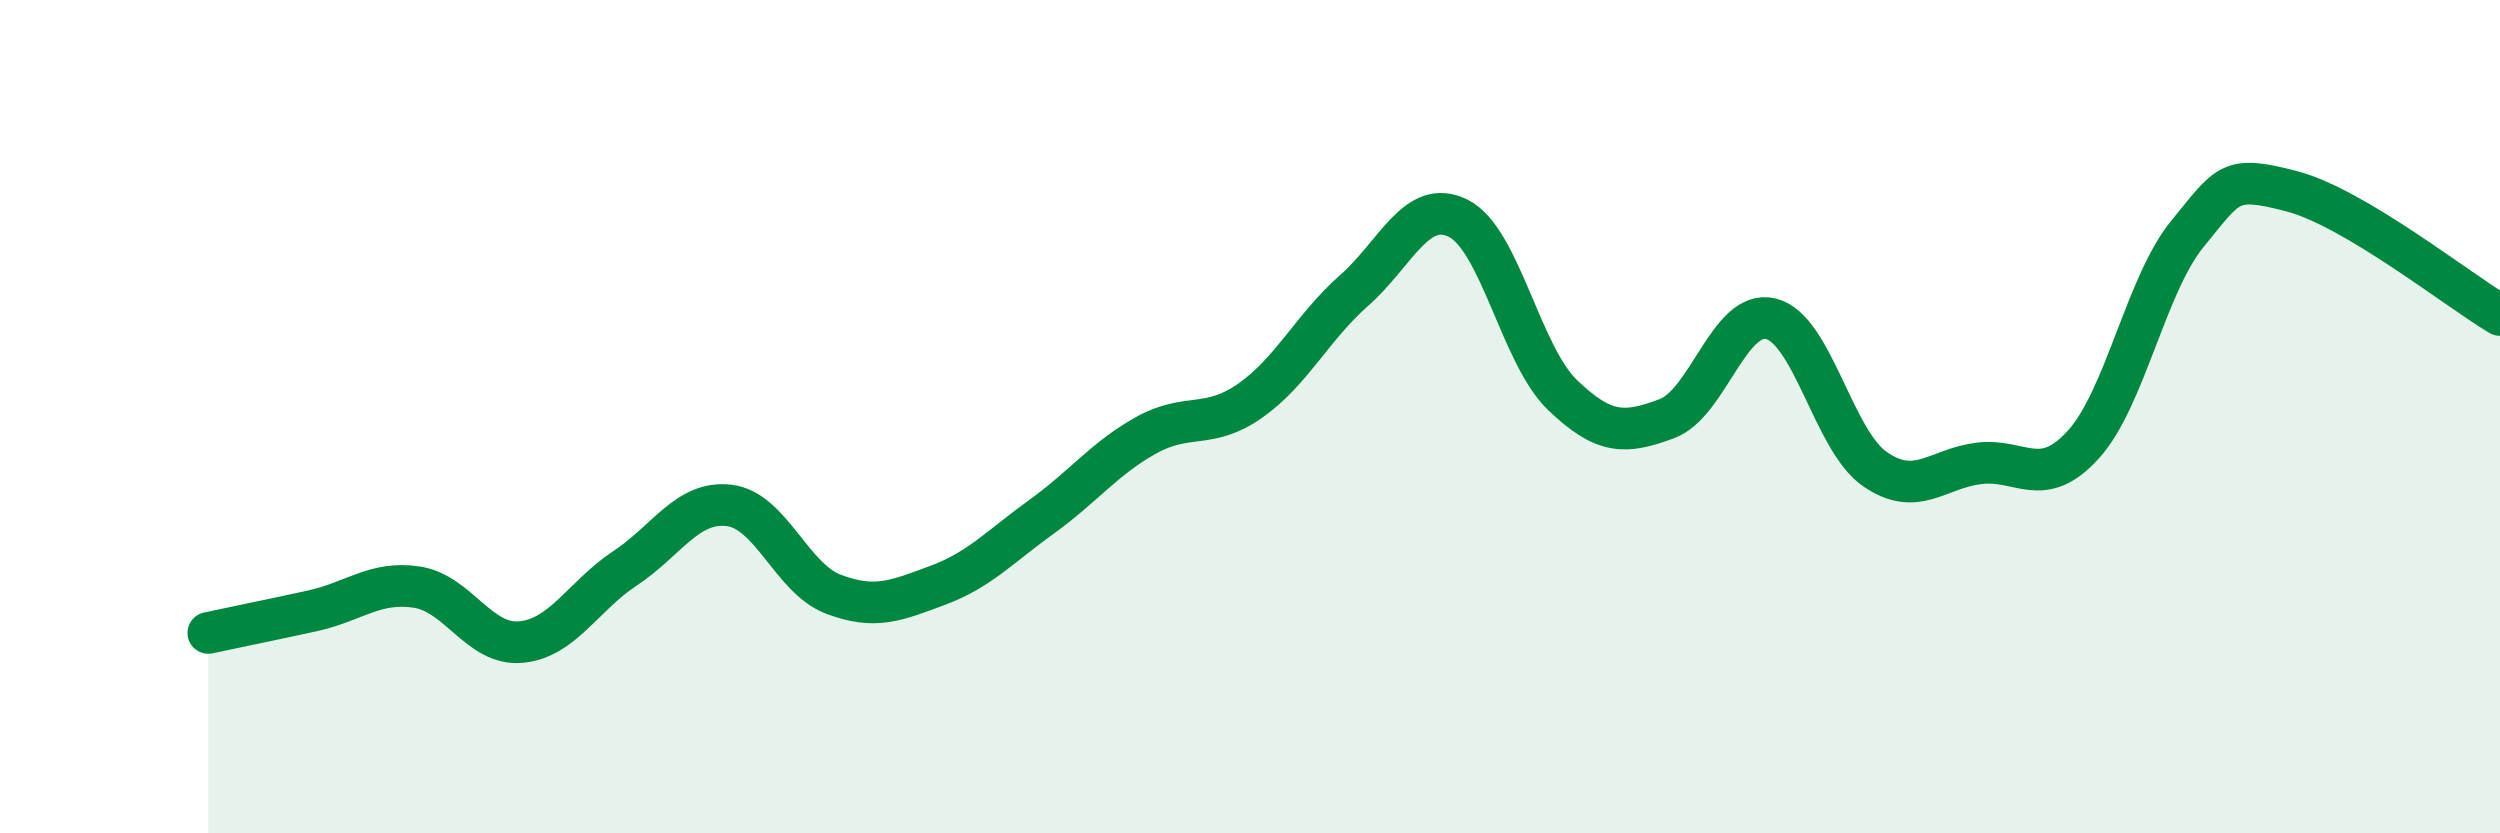
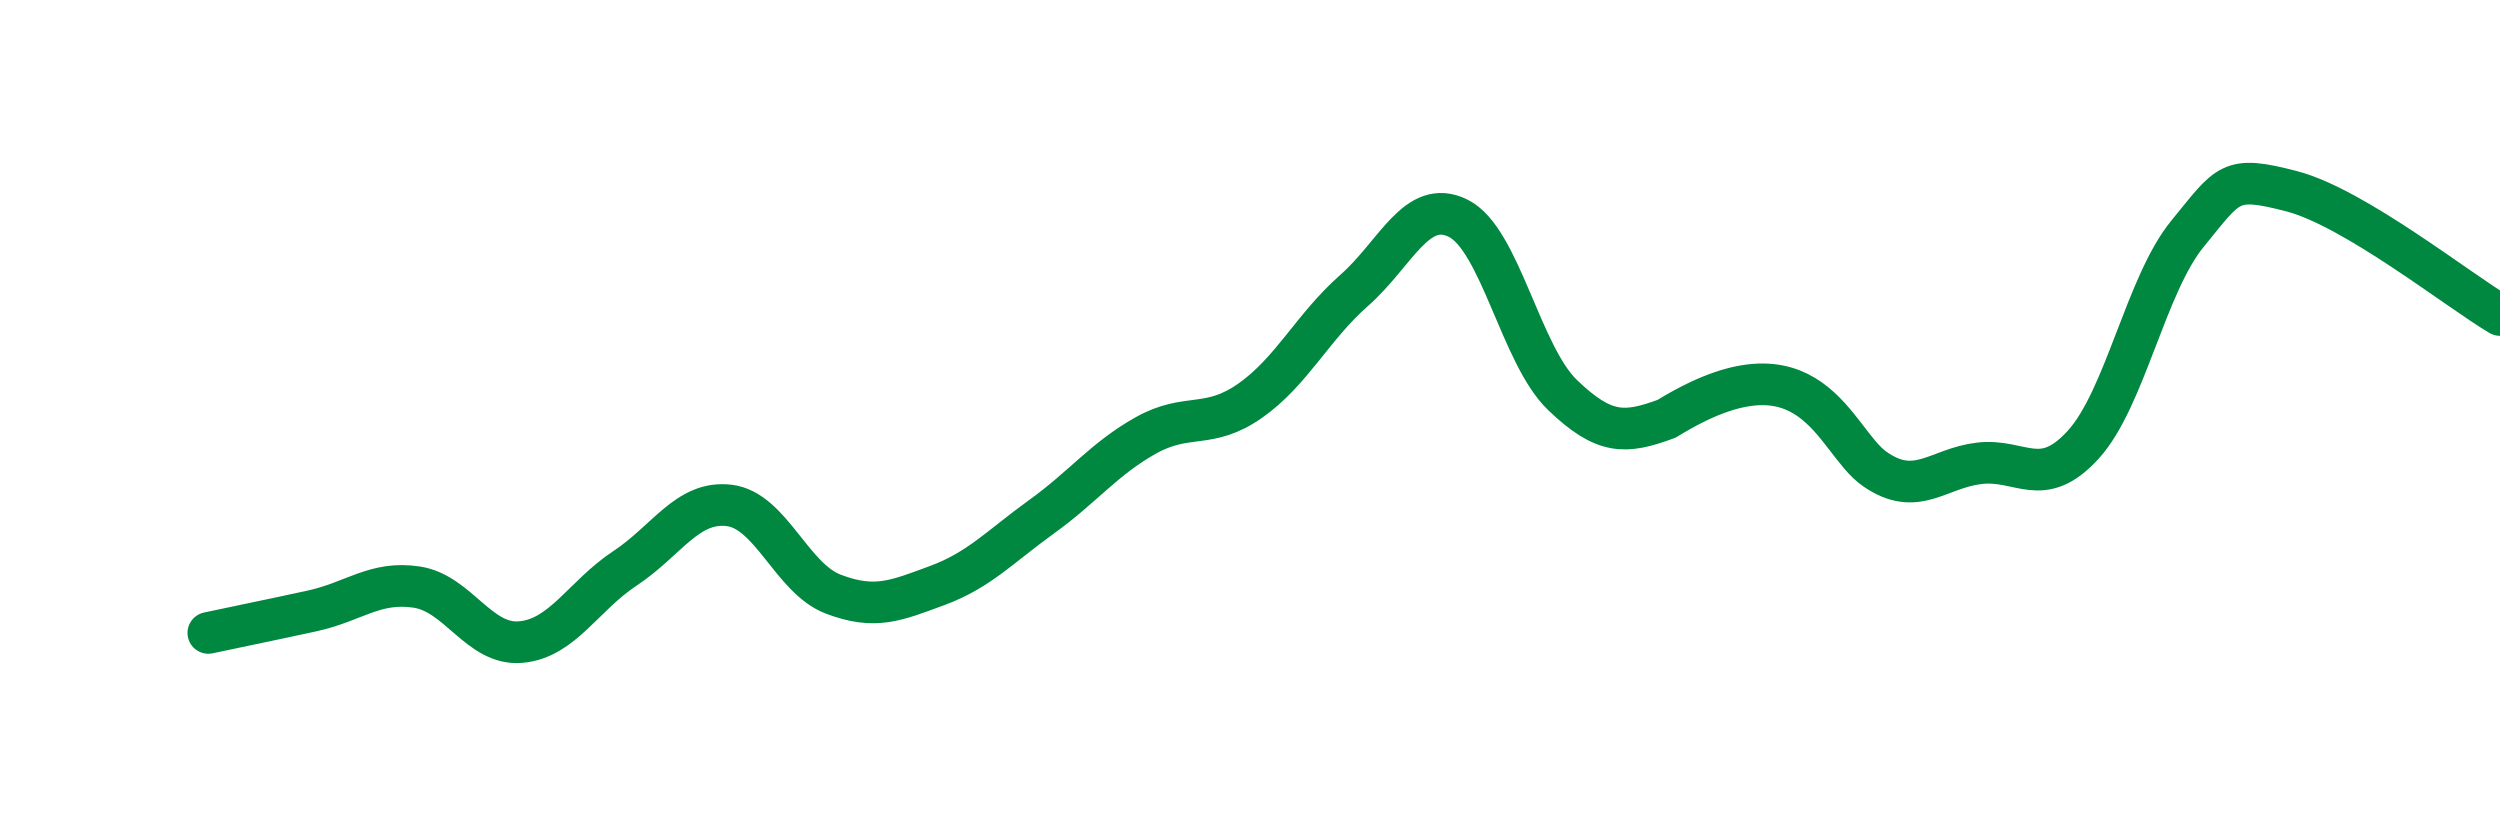
<svg xmlns="http://www.w3.org/2000/svg" width="60" height="20" viewBox="0 0 60 20">
-   <path d="M 5,15.19 C 5.5,15.08 6.5,14.88 7.5,14.66 C 8.5,14.44 9,13.94 10,14.09 C 11,14.24 11.5,15.5 12.5,15.41 C 13.5,15.32 14,14.3 15,13.64 C 16,12.98 16.5,12.01 17.5,12.13 C 18.5,12.25 19,13.88 20,14.26 C 21,14.64 21.5,14.42 22.5,14.05 C 23.5,13.68 24,13.12 25,12.4 C 26,11.68 26.5,11.01 27.5,10.45 C 28.5,9.89 29,10.32 30,9.62 C 31,8.92 31.5,7.85 32.5,6.97 C 33.5,6.09 34,4.74 35,5.24 C 36,5.74 36.5,8.52 37.5,9.48 C 38.5,10.44 39,10.42 40,10.05 C 41,9.68 41.5,7.41 42.5,7.65 C 43.5,7.89 44,10.57 45,11.26 C 46,11.95 46.5,11.24 47.5,11.12 C 48.5,11 49,11.77 50,10.67 C 51,9.57 51.5,6.83 52.5,5.61 C 53.5,4.39 53.5,4.2 55,4.59 C 56.5,4.98 59,6.97 60,7.56L60 20L5 20Z" fill="#008740" opacity="0.1" stroke-linecap="round" stroke-linejoin="round" />
-   <path d="M 5,15.19 C 5.5,15.08 6.5,14.88 7.5,14.66 C 8.5,14.44 9,13.94 10,14.09 C 11,14.24 11.5,15.5 12.5,15.41 C 13.5,15.32 14,14.3 15,13.64 C 16,12.98 16.5,12.01 17.5,12.13 C 18.5,12.25 19,13.88 20,14.26 C 21,14.64 21.5,14.42 22.5,14.05 C 23.5,13.68 24,13.12 25,12.4 C 26,11.68 26.5,11.01 27.5,10.45 C 28.5,9.89 29,10.32 30,9.62 C 31,8.92 31.5,7.85 32.5,6.97 C 33.5,6.09 34,4.74 35,5.24 C 36,5.74 36.5,8.52 37.5,9.48 C 38.5,10.44 39,10.42 40,10.05 C 41,9.68 41.5,7.41 42.5,7.65 C 43.5,7.89 44,10.57 45,11.26 C 46,11.95 46.5,11.24 47.5,11.12 C 48.5,11 49,11.77 50,10.67 C 51,9.57 51.5,6.83 52.5,5.61 C 53.5,4.39 53.5,4.2 55,4.59 C 56.5,4.98 59,6.97 60,7.56" stroke="#008740" stroke-width="1" fill="none" stroke-linecap="round" stroke-linejoin="round" />
+   <path d="M 5,15.19 C 5.5,15.08 6.5,14.88 7.5,14.66 C 8.5,14.44 9,13.94 10,14.09 C 11,14.24 11.5,15.5 12.5,15.41 C 13.5,15.32 14,14.3 15,13.64 C 16,12.98 16.5,12.01 17.5,12.13 C 18.5,12.25 19,13.88 20,14.26 C 21,14.64 21.5,14.42 22.5,14.05 C 23.5,13.68 24,13.12 25,12.4 C 26,11.68 26.5,11.01 27.5,10.45 C 28.5,9.89 29,10.32 30,9.62 C 31,8.92 31.5,7.85 32.5,6.97 C 33.5,6.09 34,4.74 35,5.24 C 36,5.74 36.5,8.52 37.5,9.48 C 38.5,10.44 39,10.42 40,10.05 C 43.5,7.89 44,10.57 45,11.26 C 46,11.95 46.5,11.24 47.5,11.12 C 48.5,11 49,11.77 50,10.67 C 51,9.57 51.5,6.83 52.5,5.61 C 53.5,4.39 53.5,4.2 55,4.59 C 56.5,4.98 59,6.97 60,7.56" stroke="#008740" stroke-width="1" fill="none" stroke-linecap="round" stroke-linejoin="round" />
</svg>